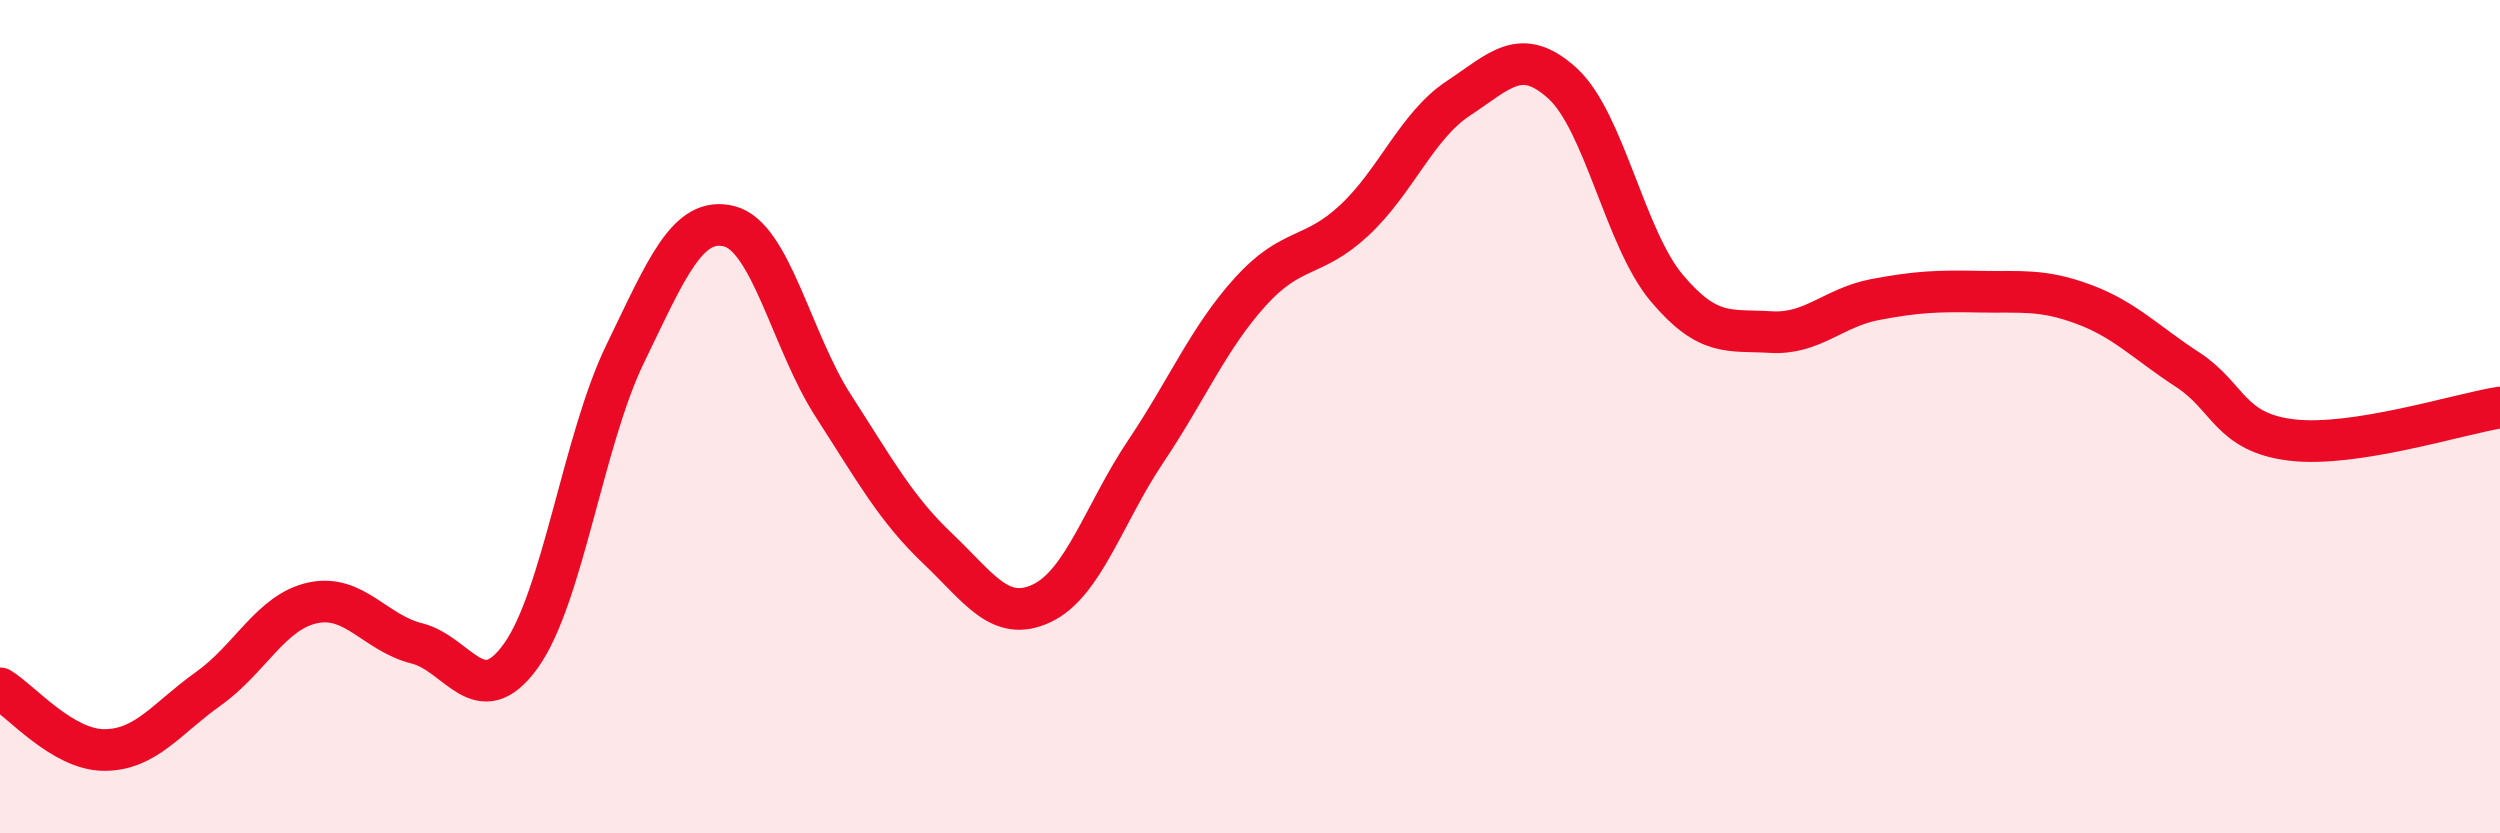
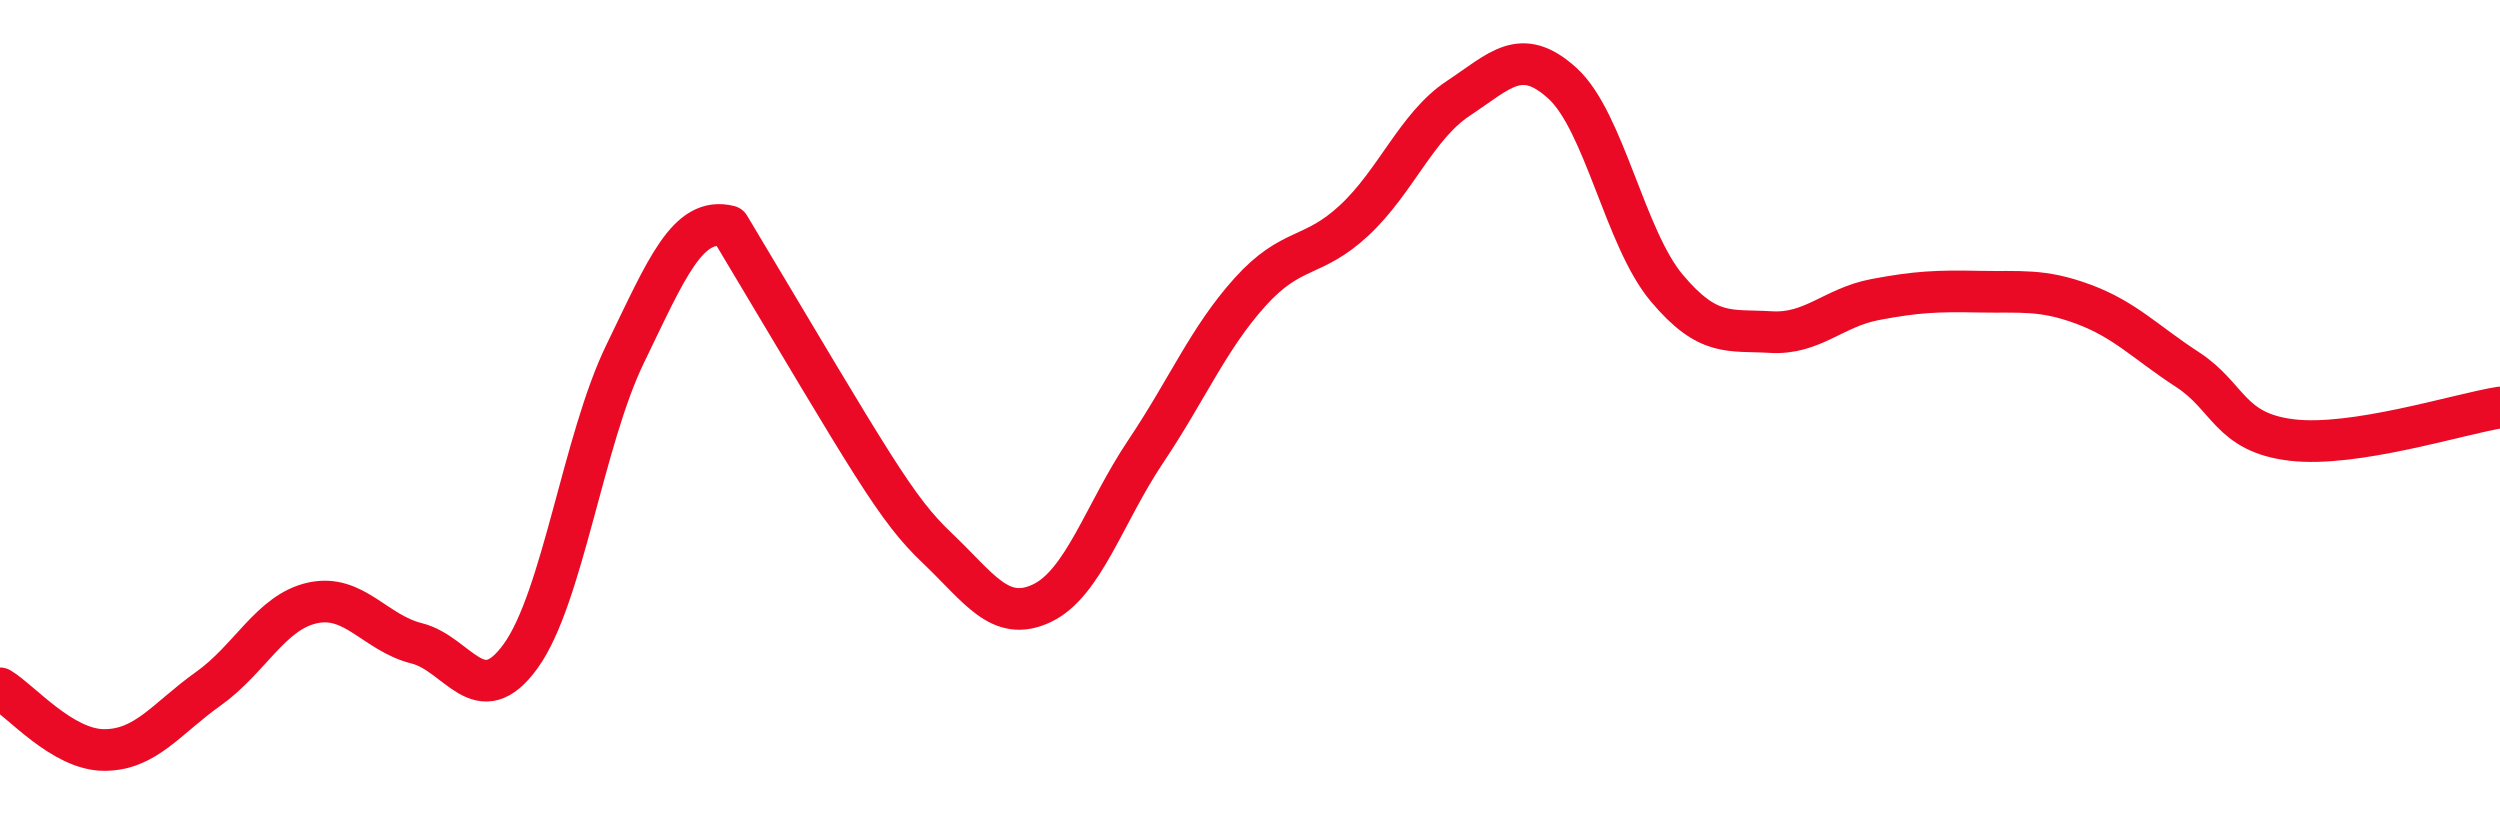
<svg xmlns="http://www.w3.org/2000/svg" width="60" height="20" viewBox="0 0 60 20">
-   <path d="M 0,16.52 C 0.5,16.82 1.5,18 2.5,18 C 3.5,18 4,17.24 5,16.53 C 6,15.82 6.5,14.69 7.5,14.47 C 8.5,14.25 9,15.19 10,15.44 C 11,15.69 11.5,17.13 12.5,15.74 C 13.5,14.35 14,10.56 15,8.5 C 16,6.44 16.5,5.18 17.5,5.43 C 18.5,5.68 19,8.19 20,9.74 C 21,11.29 21.5,12.21 22.5,13.16 C 23.5,14.11 24,14.95 25,14.48 C 26,14.01 26.5,12.32 27.5,10.83 C 28.5,9.34 29,8.12 30,7.01 C 31,5.9 31.5,6.22 32.5,5.29 C 33.5,4.36 34,3.02 35,2.36 C 36,1.7 36.5,1.09 37.5,2 C 38.5,2.91 39,5.72 40,6.91 C 41,8.1 41.5,7.91 42.5,7.97 C 43.5,8.03 44,7.38 45,7.19 C 46,7 46.5,6.98 47.5,7 C 48.5,7.02 49,6.93 50,7.3 C 51,7.67 51.5,8.22 52.5,8.87 C 53.5,9.52 53.5,10.38 55,10.56 C 56.5,10.74 59,9.94 60,9.78L60 20L0 20Z" fill="#EB0A25" opacity="0.1" stroke-linecap="round" stroke-linejoin="round" />
-   <path d="M 0,16.52 C 0.5,16.82 1.5,18 2.5,18 C 3.5,18 4,17.24 5,16.53 C 6,15.82 6.5,14.69 7.5,14.47 C 8.5,14.25 9,15.19 10,15.44 C 11,15.69 11.5,17.13 12.5,15.74 C 13.5,14.35 14,10.56 15,8.5 C 16,6.44 16.5,5.18 17.5,5.43 C 18.5,5.68 19,8.19 20,9.74 C 21,11.29 21.5,12.21 22.5,13.16 C 23.5,14.11 24,14.95 25,14.48 C 26,14.01 26.5,12.32 27.5,10.83 C 28.5,9.34 29,8.12 30,7.01 C 31,5.9 31.5,6.22 32.5,5.29 C 33.5,4.36 34,3.02 35,2.36 C 36,1.7 36.5,1.09 37.5,2 C 38.5,2.91 39,5.72 40,6.91 C 41,8.1 41.5,7.91 42.5,7.97 C 43.5,8.03 44,7.38 45,7.19 C 46,7 46.5,6.98 47.5,7 C 48.5,7.02 49,6.93 50,7.3 C 51,7.67 51.5,8.22 52.5,8.87 C 53.5,9.52 53.5,10.38 55,10.56 C 56.5,10.74 59,9.94 60,9.78" stroke="#EB0A25" stroke-width="1" fill="none" stroke-linecap="round" stroke-linejoin="round" />
+   <path d="M 0,16.52 C 0.5,16.82 1.5,18 2.5,18 C 3.5,18 4,17.24 5,16.53 C 6,15.82 6.5,14.69 7.5,14.47 C 8.5,14.25 9,15.19 10,15.44 C 11,15.69 11.5,17.13 12.5,15.74 C 13.5,14.35 14,10.56 15,8.5 C 16,6.44 16.5,5.18 17.5,5.43 C 21,11.29 21.5,12.21 22.5,13.16 C 23.5,14.11 24,14.95 25,14.48 C 26,14.01 26.5,12.32 27.5,10.83 C 28.5,9.34 29,8.12 30,7.01 C 31,5.9 31.5,6.22 32.5,5.29 C 33.5,4.36 34,3.02 35,2.36 C 36,1.7 36.5,1.09 37.5,2 C 38.5,2.91 39,5.72 40,6.91 C 41,8.1 41.5,7.91 42.5,7.97 C 43.5,8.03 44,7.38 45,7.19 C 46,7 46.5,6.98 47.5,7 C 48.5,7.02 49,6.93 50,7.3 C 51,7.67 51.5,8.22 52.5,8.87 C 53.5,9.52 53.5,10.38 55,10.56 C 56.5,10.74 59,9.94 60,9.78" stroke="#EB0A25" stroke-width="1" fill="none" stroke-linecap="round" stroke-linejoin="round" />
</svg>